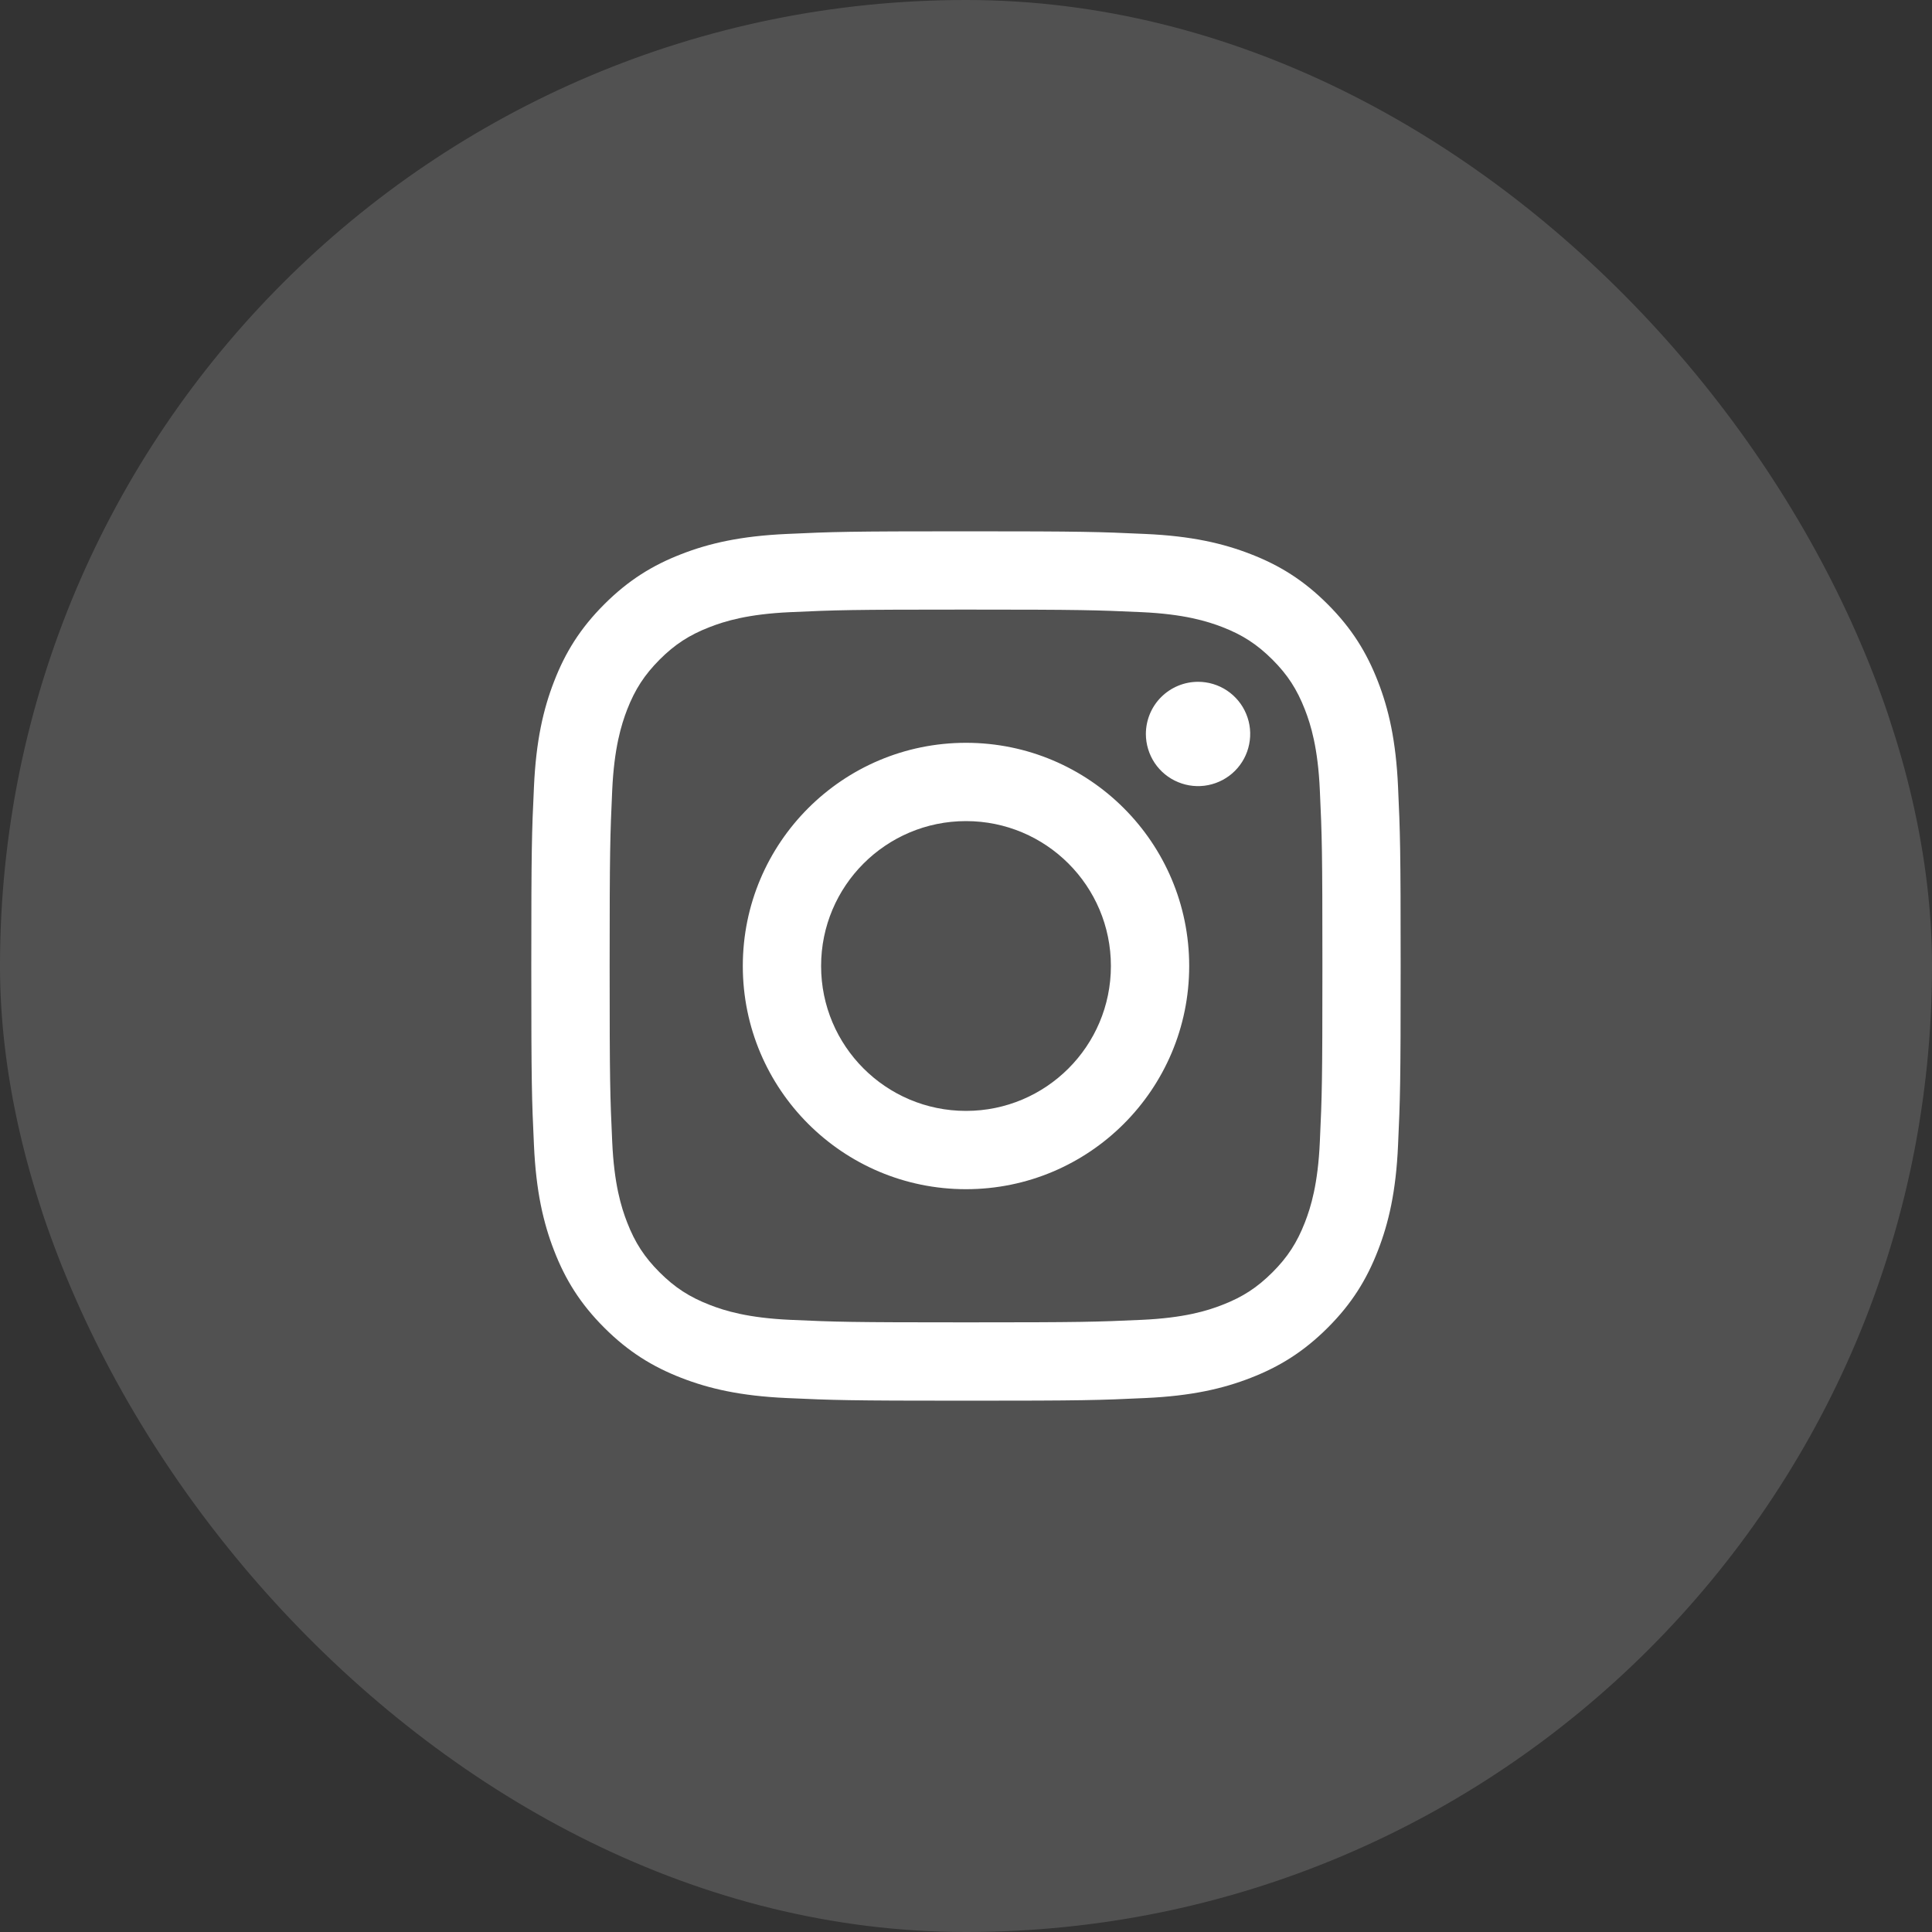
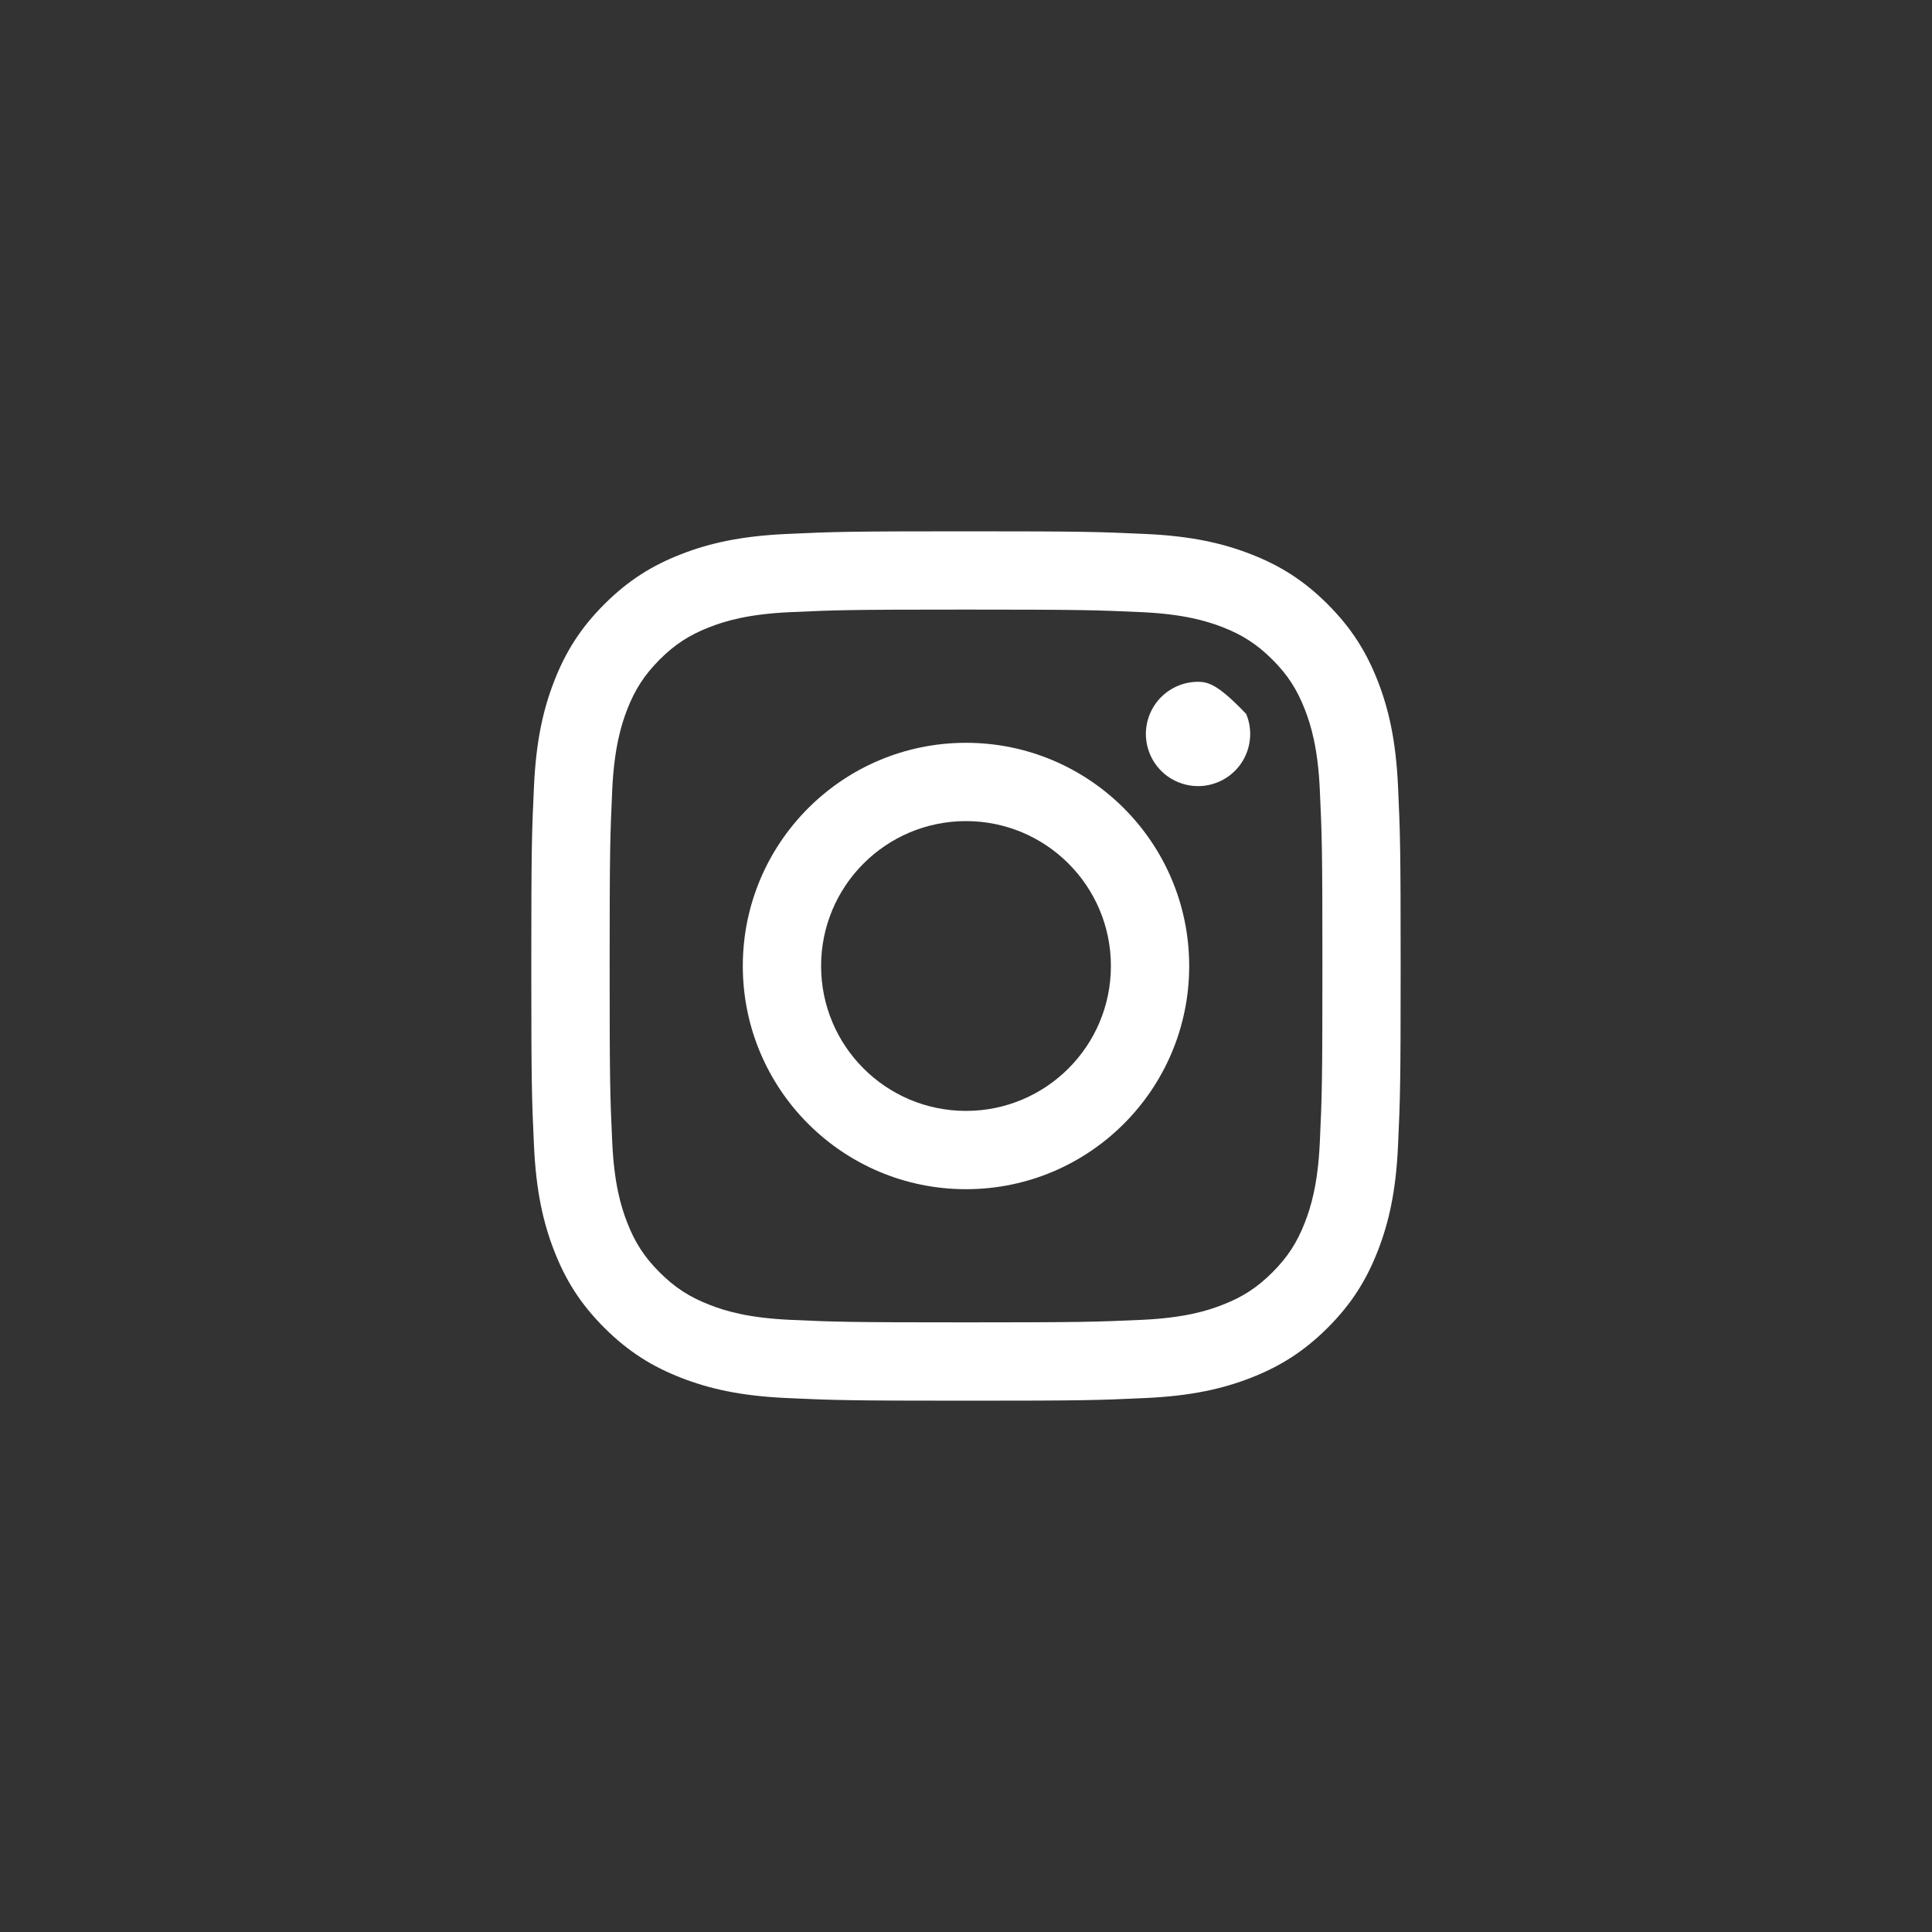
<svg xmlns="http://www.w3.org/2000/svg" width="40" height="40" viewBox="0 0 40 40" fill="none">
  <rect x="0" y="0" width="40" height="40" fill="#333333" stroke="none" />
-   <rect width="40" height="40" rx="20" fill="white" fill-opacity="0.15" />
-   <path d="M17 20C17 18.343 18.343 17 20 17C21.657 17 23 18.343 23 20C23 21.657 21.657 23 20 23C18.343 23 17 21.657 17 20ZM15.379 20C15.379 22.552 17.448 24.621 20 24.621C22.552 24.621 24.621 22.552 24.621 20C24.621 17.448 22.552 15.379 20 15.379C17.448 15.379 15.379 17.448 15.379 20ZM23.724 15.195C23.724 15.409 23.788 15.618 23.906 15.796C24.025 15.973 24.193 16.112 24.391 16.193C24.588 16.275 24.805 16.297 25.015 16.255C25.224 16.213 25.417 16.111 25.568 15.96C25.719 15.809 25.822 15.616 25.863 15.407C25.905 15.197 25.884 14.98 25.802 14.783C25.721 14.585 25.582 14.417 25.405 14.298C25.227 14.179 25.018 14.116 24.805 14.116H24.804C24.518 14.116 24.244 14.23 24.041 14.432C23.838 14.634 23.725 14.909 23.724 15.195ZM16.364 27.326C15.486 27.286 15.01 27.14 14.693 27.016C14.273 26.853 13.973 26.658 13.657 26.343C13.342 26.028 13.147 25.729 12.984 25.308C12.861 24.992 12.714 24.515 12.675 23.637C12.631 22.689 12.622 22.404 12.622 20C12.622 17.597 12.632 17.312 12.675 16.363C12.715 15.486 12.862 15.009 12.984 14.692C13.148 14.271 13.343 13.972 13.657 13.656C13.972 13.341 14.272 13.146 14.693 12.983C15.009 12.86 15.486 12.713 16.364 12.674C17.313 12.63 17.598 12.621 20 12.621C22.402 12.621 22.688 12.631 23.637 12.674C24.515 12.714 24.991 12.861 25.308 12.983C25.729 13.146 26.028 13.342 26.344 13.656C26.659 13.971 26.853 14.271 27.017 14.692C27.14 15.008 27.287 15.486 27.326 16.363C27.37 17.312 27.379 17.597 27.379 20C27.379 22.404 27.37 22.688 27.326 23.637C27.287 24.515 27.14 24.991 27.017 25.308C26.853 25.729 26.658 26.029 26.344 26.343C26.029 26.657 25.729 26.853 25.308 27.016C24.992 27.14 24.515 27.286 23.637 27.326C22.688 27.369 22.403 27.378 20 27.378C17.597 27.378 17.312 27.369 16.364 27.326ZM16.29 11.055C15.331 11.098 14.677 11.25 14.105 11.473C13.513 11.702 13.011 12.011 12.511 12.511C12.01 13.011 11.702 13.513 11.473 14.105C11.25 14.677 11.098 15.331 11.055 16.29C11.01 17.249 11 17.556 11 20C11 22.444 11.01 22.751 11.055 23.71C11.098 24.669 11.25 25.323 11.473 25.895C11.702 26.487 12.01 26.989 12.511 27.489C13.011 27.989 13.513 28.297 14.105 28.527C14.678 28.75 15.331 28.902 16.29 28.945C17.25 28.989 17.556 29 20 29C22.444 29 22.751 28.99 23.71 28.945C24.669 28.902 25.323 28.75 25.895 28.527C26.487 28.297 26.988 27.989 27.489 27.489C27.99 26.989 28.297 26.487 28.527 25.895C28.75 25.323 28.903 24.669 28.945 23.71C28.989 22.75 28.999 22.444 28.999 20C28.999 17.556 28.989 17.249 28.945 16.29C28.902 15.331 28.75 14.677 28.527 14.105C28.297 13.513 27.989 13.011 27.489 12.511C26.989 12.01 26.487 11.702 25.896 11.473C25.323 11.25 24.669 11.097 23.711 11.055C22.752 11.011 22.445 11 20.001 11C17.557 11 17.25 11.01 16.29 11.055Z" fill="white" />
+   <path d="M17 20C17 18.343 18.343 17 20 17C21.657 17 23 18.343 23 20C23 21.657 21.657 23 20 23C18.343 23 17 21.657 17 20ZM15.379 20C15.379 22.552 17.448 24.621 20 24.621C22.552 24.621 24.621 22.552 24.621 20C24.621 17.448 22.552 15.379 20 15.379C17.448 15.379 15.379 17.448 15.379 20ZM23.724 15.195C23.724 15.409 23.788 15.618 23.906 15.796C24.025 15.973 24.193 16.112 24.391 16.193C24.588 16.275 24.805 16.297 25.015 16.255C25.224 16.213 25.417 16.111 25.568 15.96C25.719 15.809 25.822 15.616 25.863 15.407C25.905 15.197 25.884 14.98 25.802 14.783C25.227 14.179 25.018 14.116 24.805 14.116H24.804C24.518 14.116 24.244 14.23 24.041 14.432C23.838 14.634 23.725 14.909 23.724 15.195ZM16.364 27.326C15.486 27.286 15.01 27.14 14.693 27.016C14.273 26.853 13.973 26.658 13.657 26.343C13.342 26.028 13.147 25.729 12.984 25.308C12.861 24.992 12.714 24.515 12.675 23.637C12.631 22.689 12.622 22.404 12.622 20C12.622 17.597 12.632 17.312 12.675 16.363C12.715 15.486 12.862 15.009 12.984 14.692C13.148 14.271 13.343 13.972 13.657 13.656C13.972 13.341 14.272 13.146 14.693 12.983C15.009 12.86 15.486 12.713 16.364 12.674C17.313 12.63 17.598 12.621 20 12.621C22.402 12.621 22.688 12.631 23.637 12.674C24.515 12.714 24.991 12.861 25.308 12.983C25.729 13.146 26.028 13.342 26.344 13.656C26.659 13.971 26.853 14.271 27.017 14.692C27.14 15.008 27.287 15.486 27.326 16.363C27.37 17.312 27.379 17.597 27.379 20C27.379 22.404 27.37 22.688 27.326 23.637C27.287 24.515 27.14 24.991 27.017 25.308C26.853 25.729 26.658 26.029 26.344 26.343C26.029 26.657 25.729 26.853 25.308 27.016C24.992 27.14 24.515 27.286 23.637 27.326C22.688 27.369 22.403 27.378 20 27.378C17.597 27.378 17.312 27.369 16.364 27.326ZM16.29 11.055C15.331 11.098 14.677 11.25 14.105 11.473C13.513 11.702 13.011 12.011 12.511 12.511C12.01 13.011 11.702 13.513 11.473 14.105C11.25 14.677 11.098 15.331 11.055 16.29C11.01 17.249 11 17.556 11 20C11 22.444 11.01 22.751 11.055 23.71C11.098 24.669 11.25 25.323 11.473 25.895C11.702 26.487 12.01 26.989 12.511 27.489C13.011 27.989 13.513 28.297 14.105 28.527C14.678 28.75 15.331 28.902 16.29 28.945C17.25 28.989 17.556 29 20 29C22.444 29 22.751 28.99 23.71 28.945C24.669 28.902 25.323 28.75 25.895 28.527C26.487 28.297 26.988 27.989 27.489 27.489C27.99 26.989 28.297 26.487 28.527 25.895C28.75 25.323 28.903 24.669 28.945 23.71C28.989 22.75 28.999 22.444 28.999 20C28.999 17.556 28.989 17.249 28.945 16.29C28.902 15.331 28.75 14.677 28.527 14.105C28.297 13.513 27.989 13.011 27.489 12.511C26.989 12.01 26.487 11.702 25.896 11.473C25.323 11.25 24.669 11.097 23.711 11.055C22.752 11.011 22.445 11 20.001 11C17.557 11 17.25 11.01 16.29 11.055Z" fill="white" />
</svg>